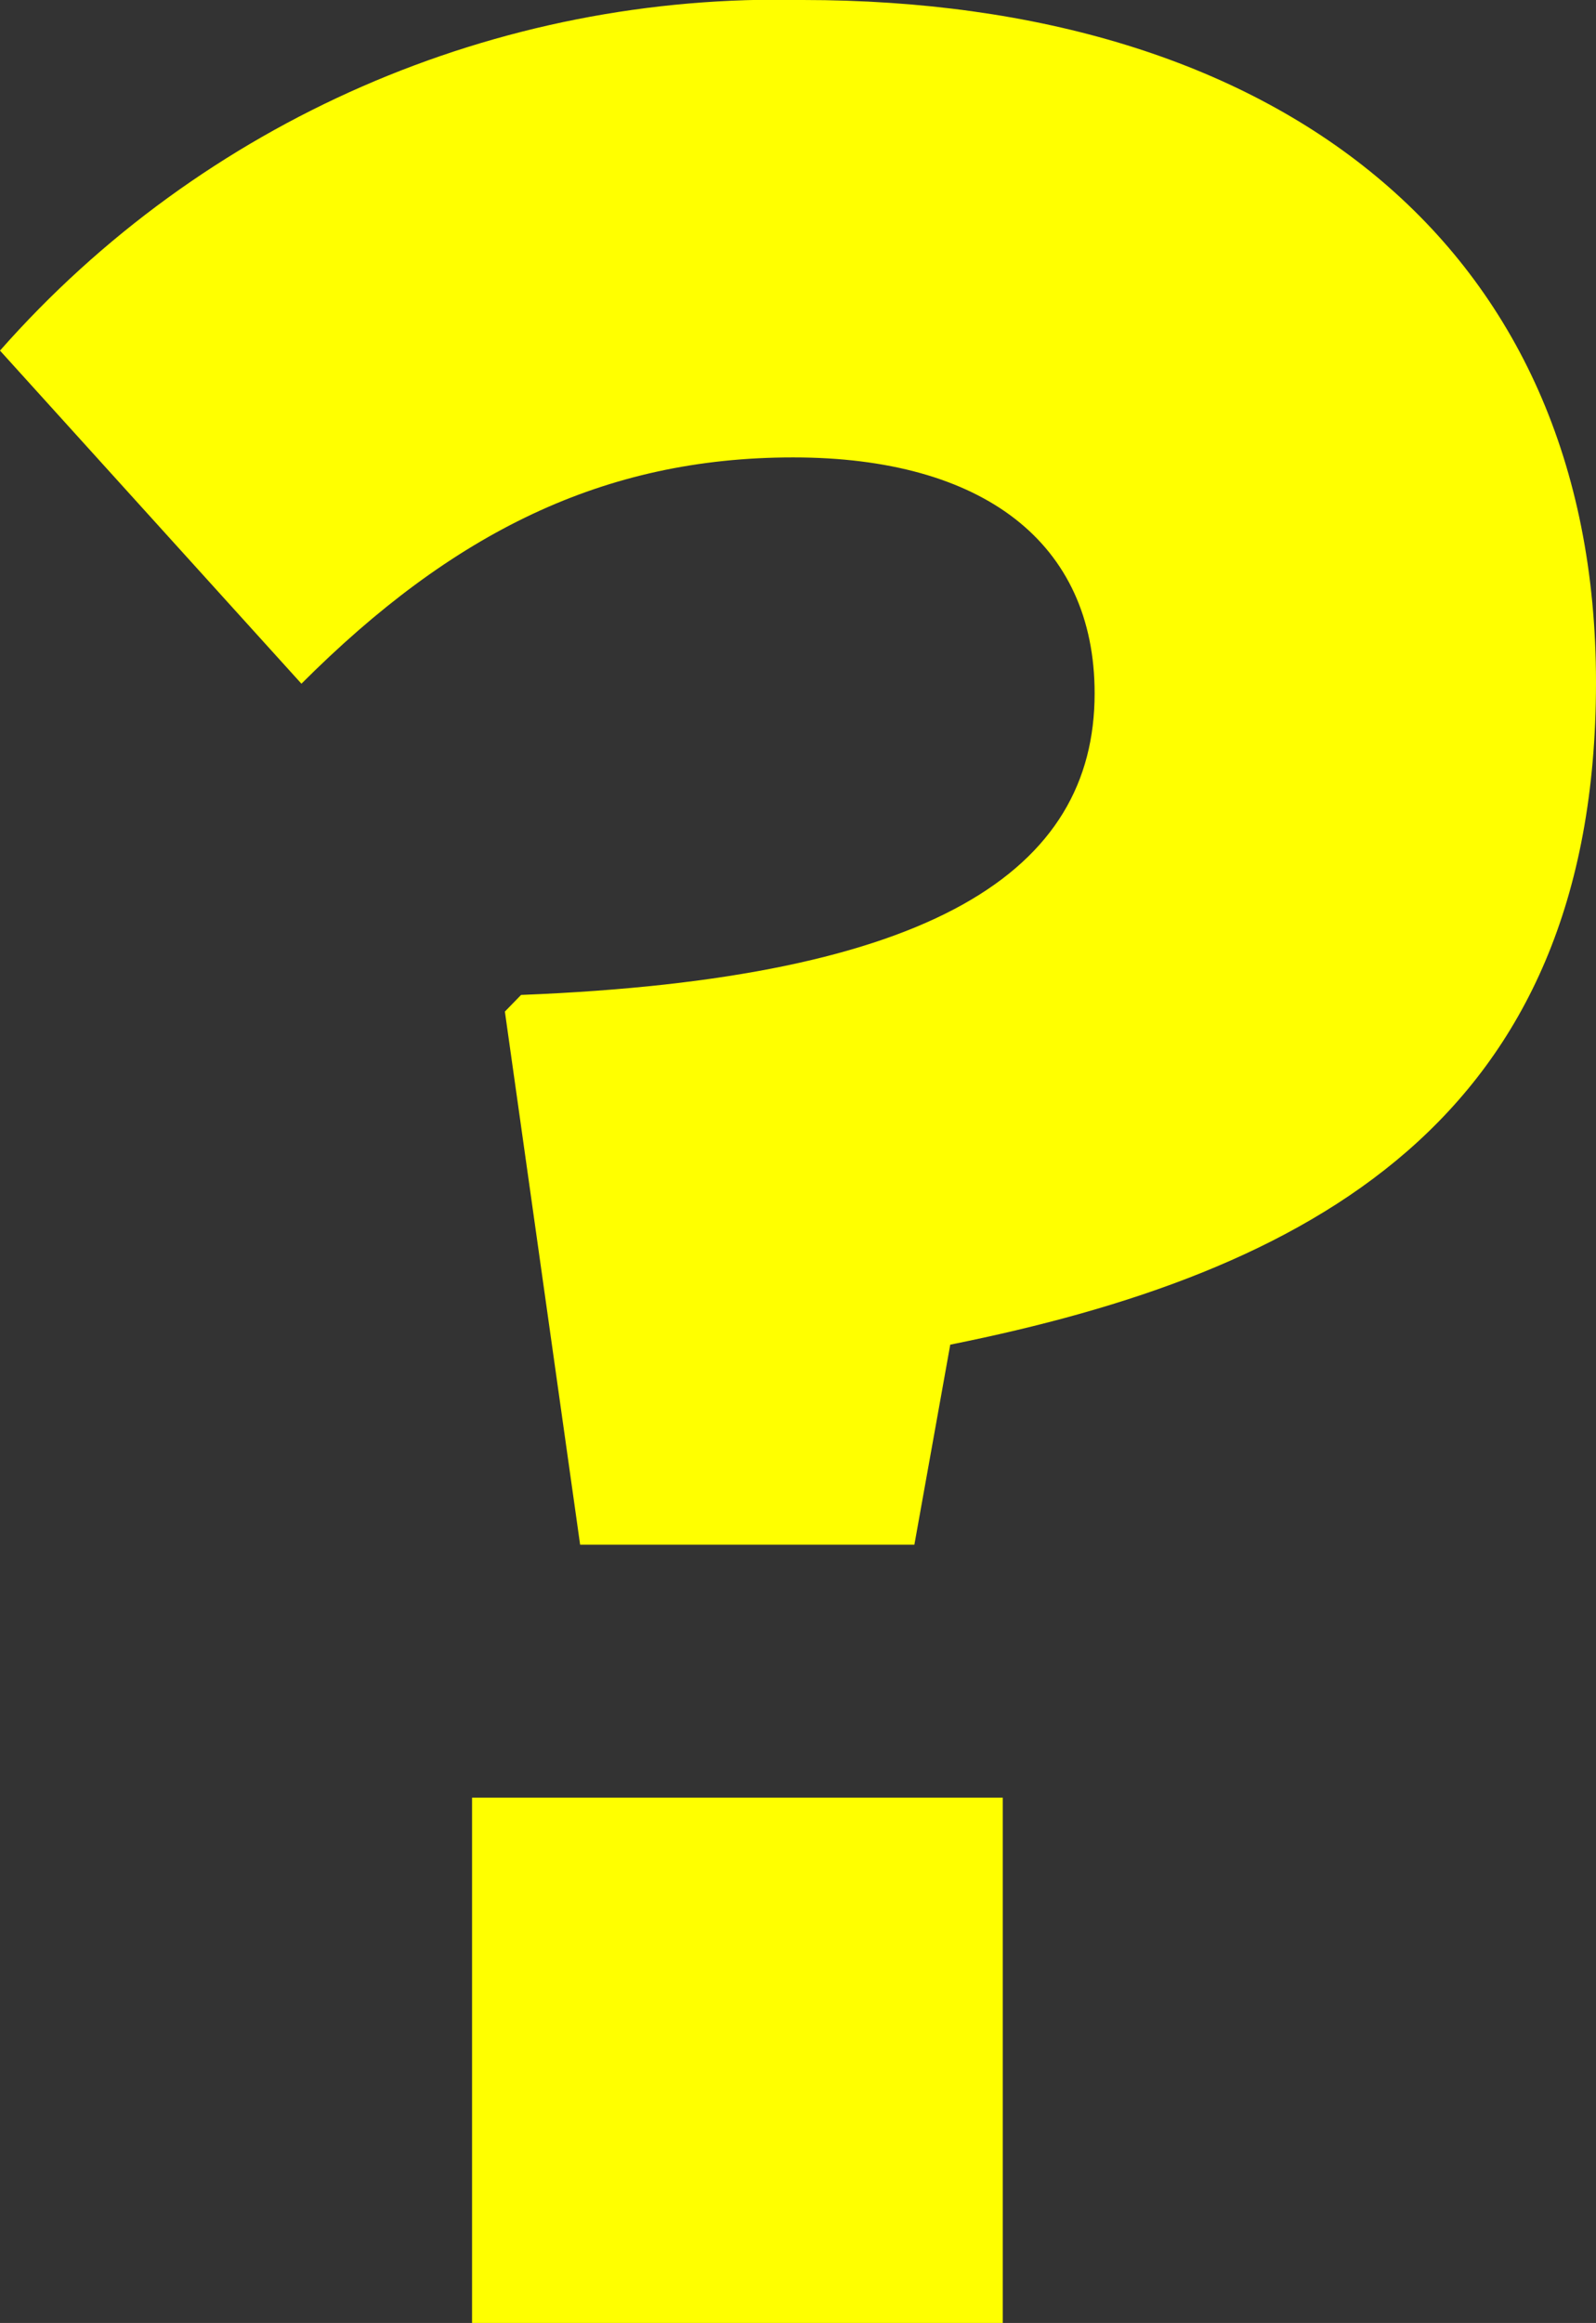
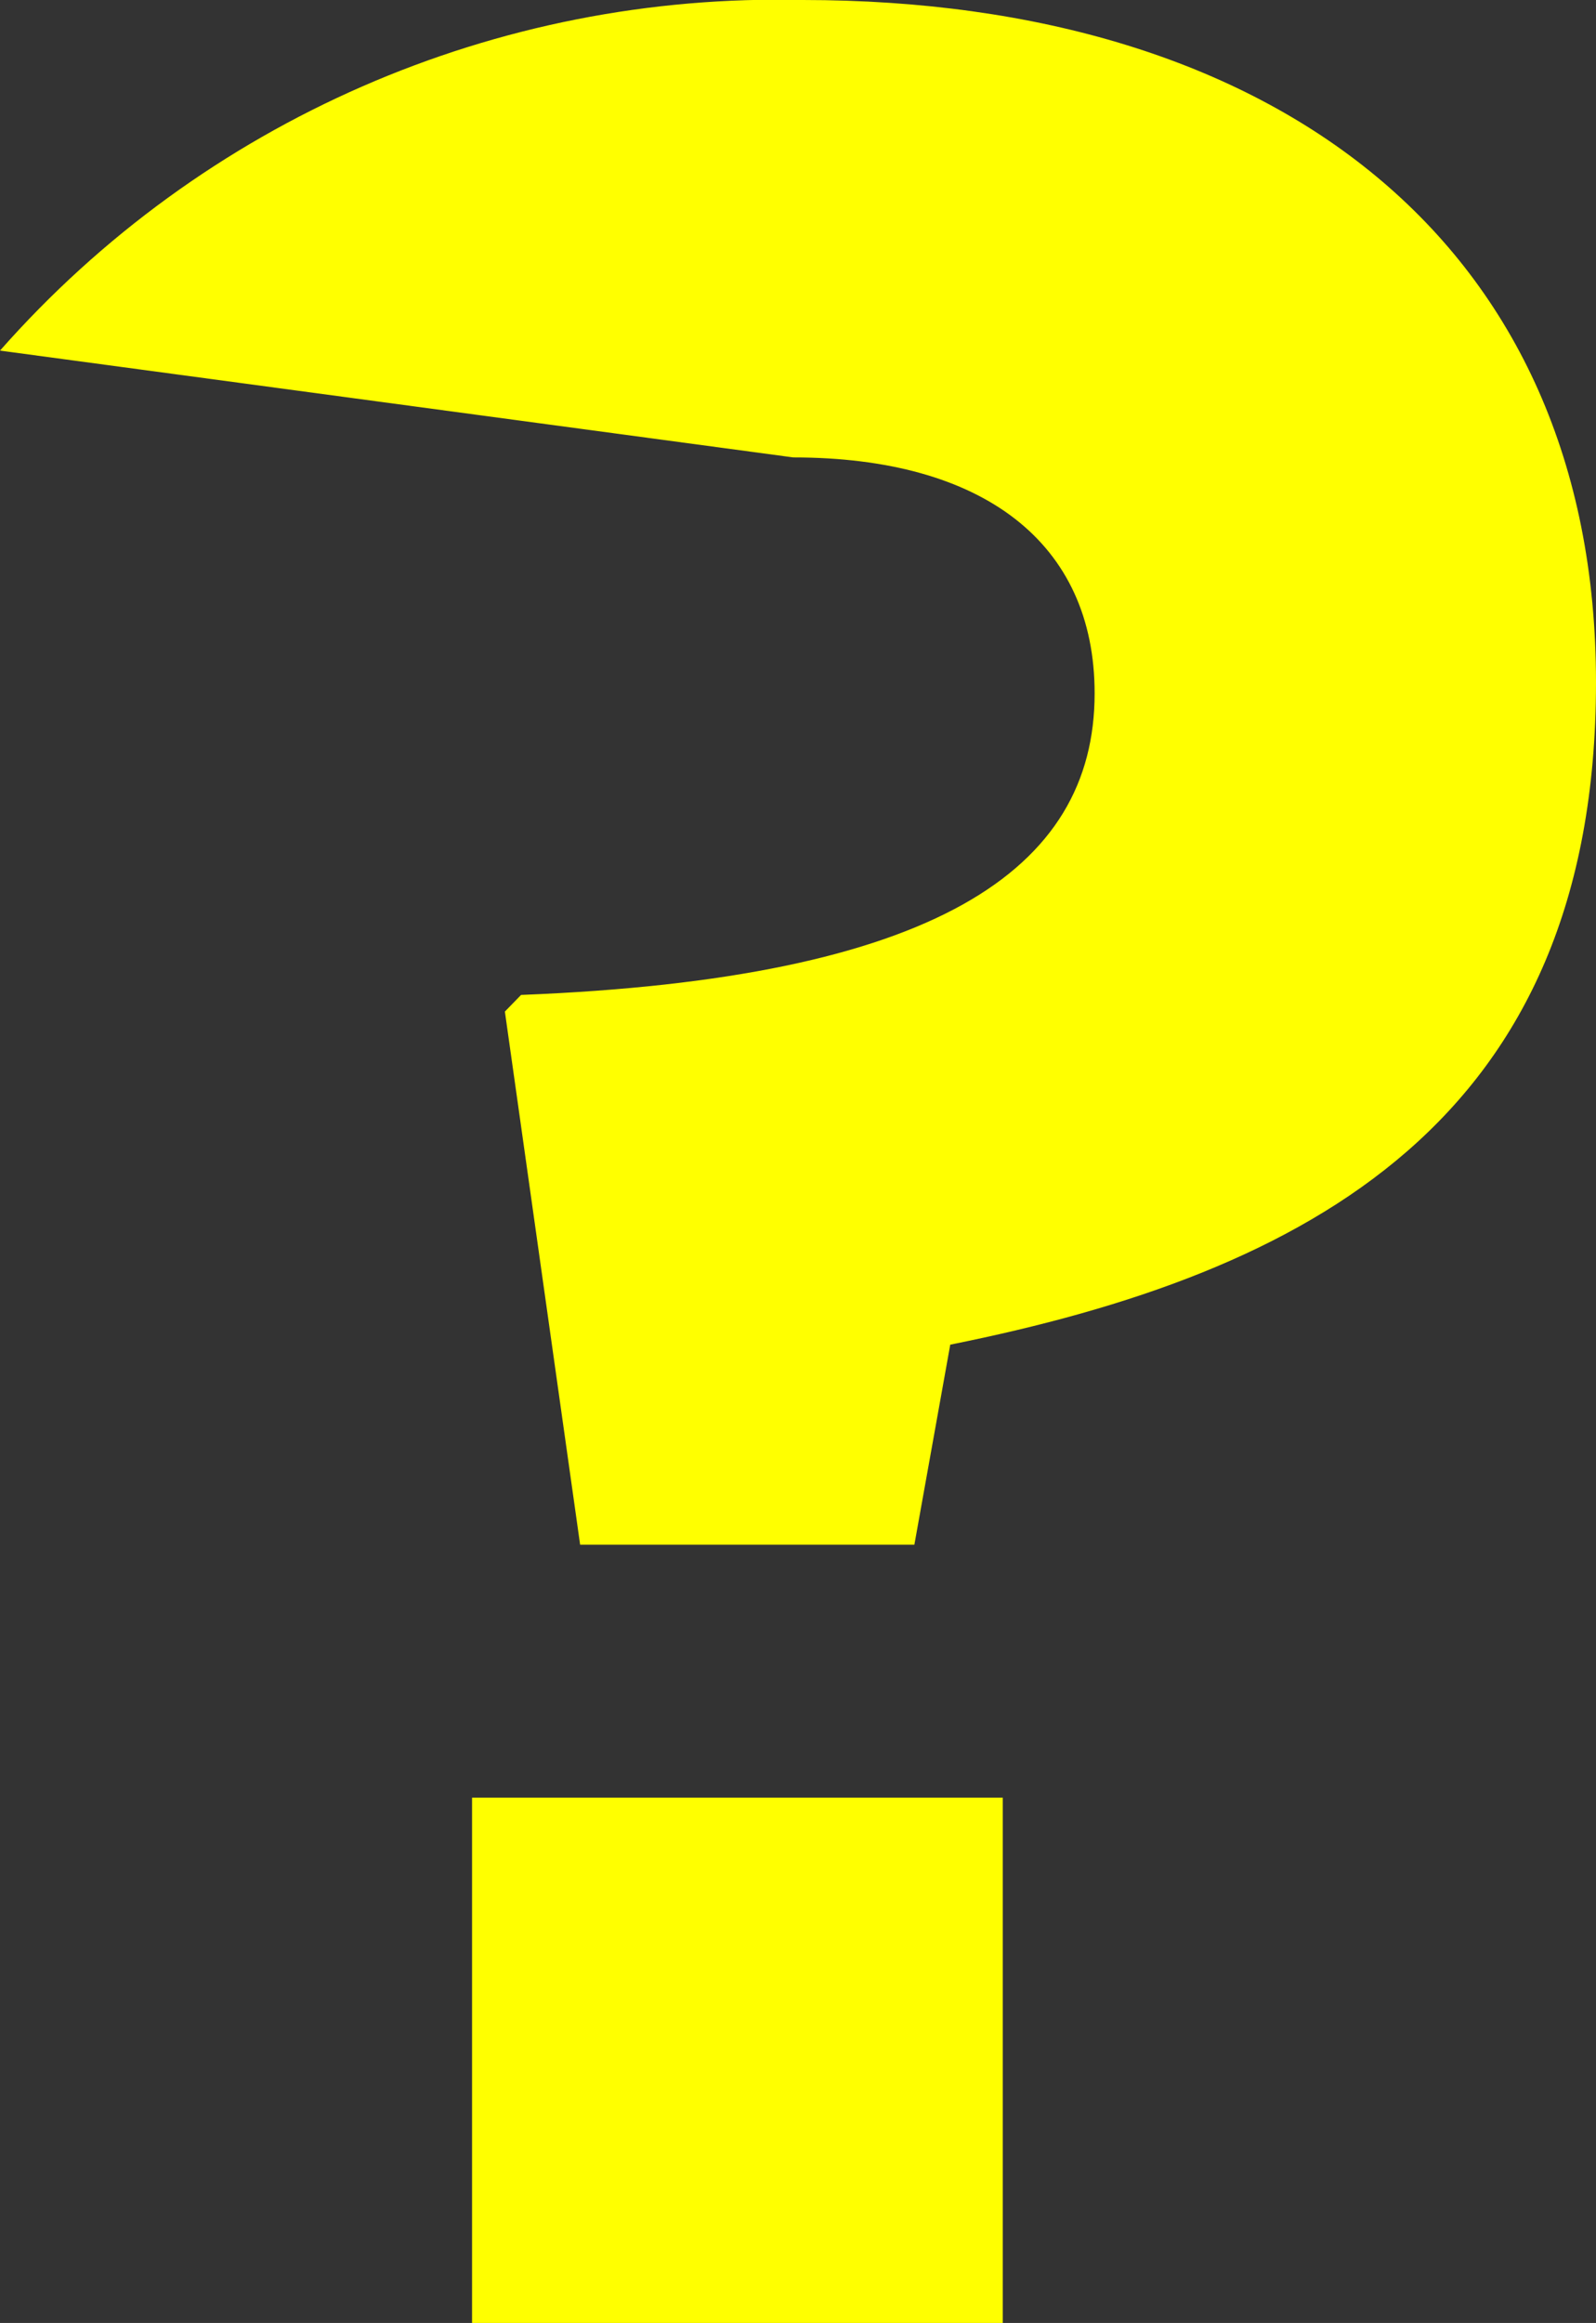
<svg xmlns="http://www.w3.org/2000/svg" id="a" viewBox="0 0 36.48 53.07">
  <rect x="0" y="0" width="36.48" height="53.07" fill="#333333" stroke="none" />
  <defs>
    <style>.d{fill:#ff0;}</style>
  </defs>
  <g id="b">
    <g id="c">
-       <path class="d" d="M25.02,15.84c0-3.44-2.55-5.39-6.89-5.39s-7.79,1.72-11.24,5.17L0,8.01C4.63,2.76,11.35-.17,18.35,0,29.14,0,36.48,5.56,36.48,15.59s-6.59,13.49-14.76,15.13l-.82,4.57h-7.64l-1.72-12.18,.37-.38c9.44-.37,13.11-2.84,13.11-6.89ZM10.79,53.07v-12h12.13v12H10.79Z" />
+       <path class="d" d="M25.02,15.84c0-3.44-2.55-5.39-6.89-5.39L0,8.01C4.63,2.76,11.35-.17,18.35,0,29.14,0,36.48,5.56,36.48,15.59s-6.59,13.49-14.76,15.13l-.82,4.57h-7.64l-1.72-12.18,.37-.38c9.44-.37,13.11-2.84,13.11-6.89ZM10.79,53.07v-12h12.13v12H10.79Z" />
    </g>
  </g>
</svg>